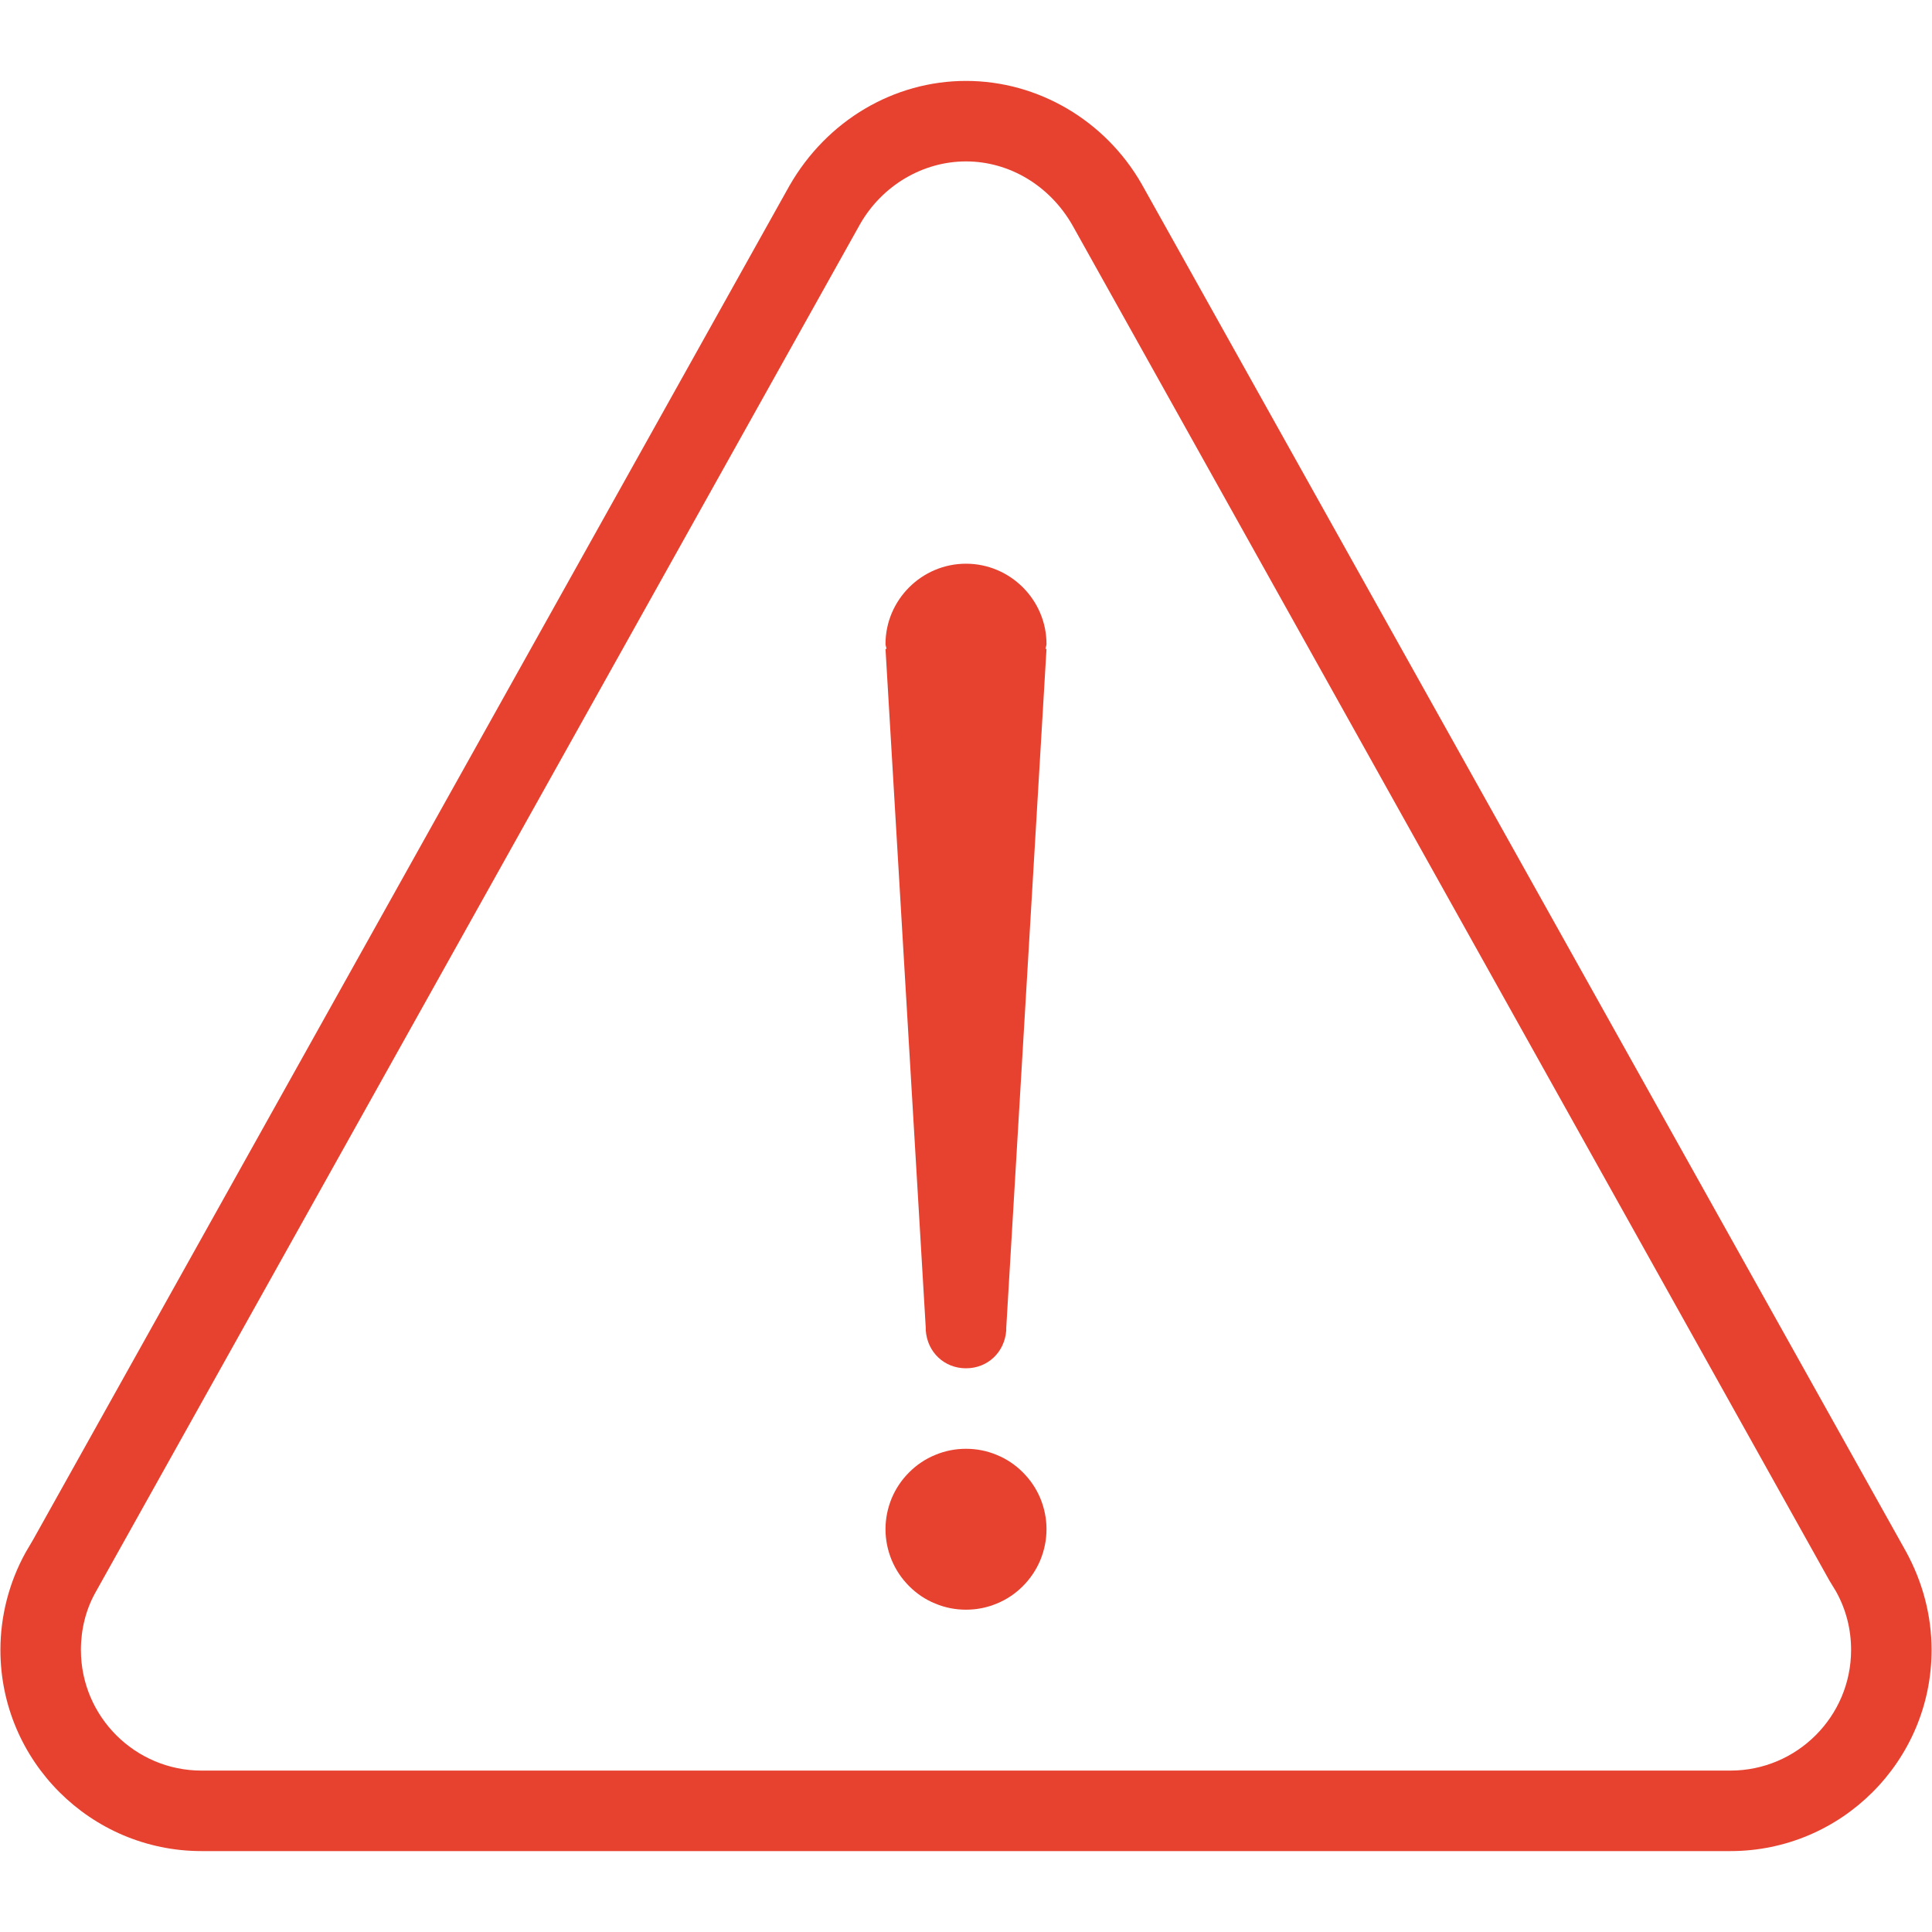
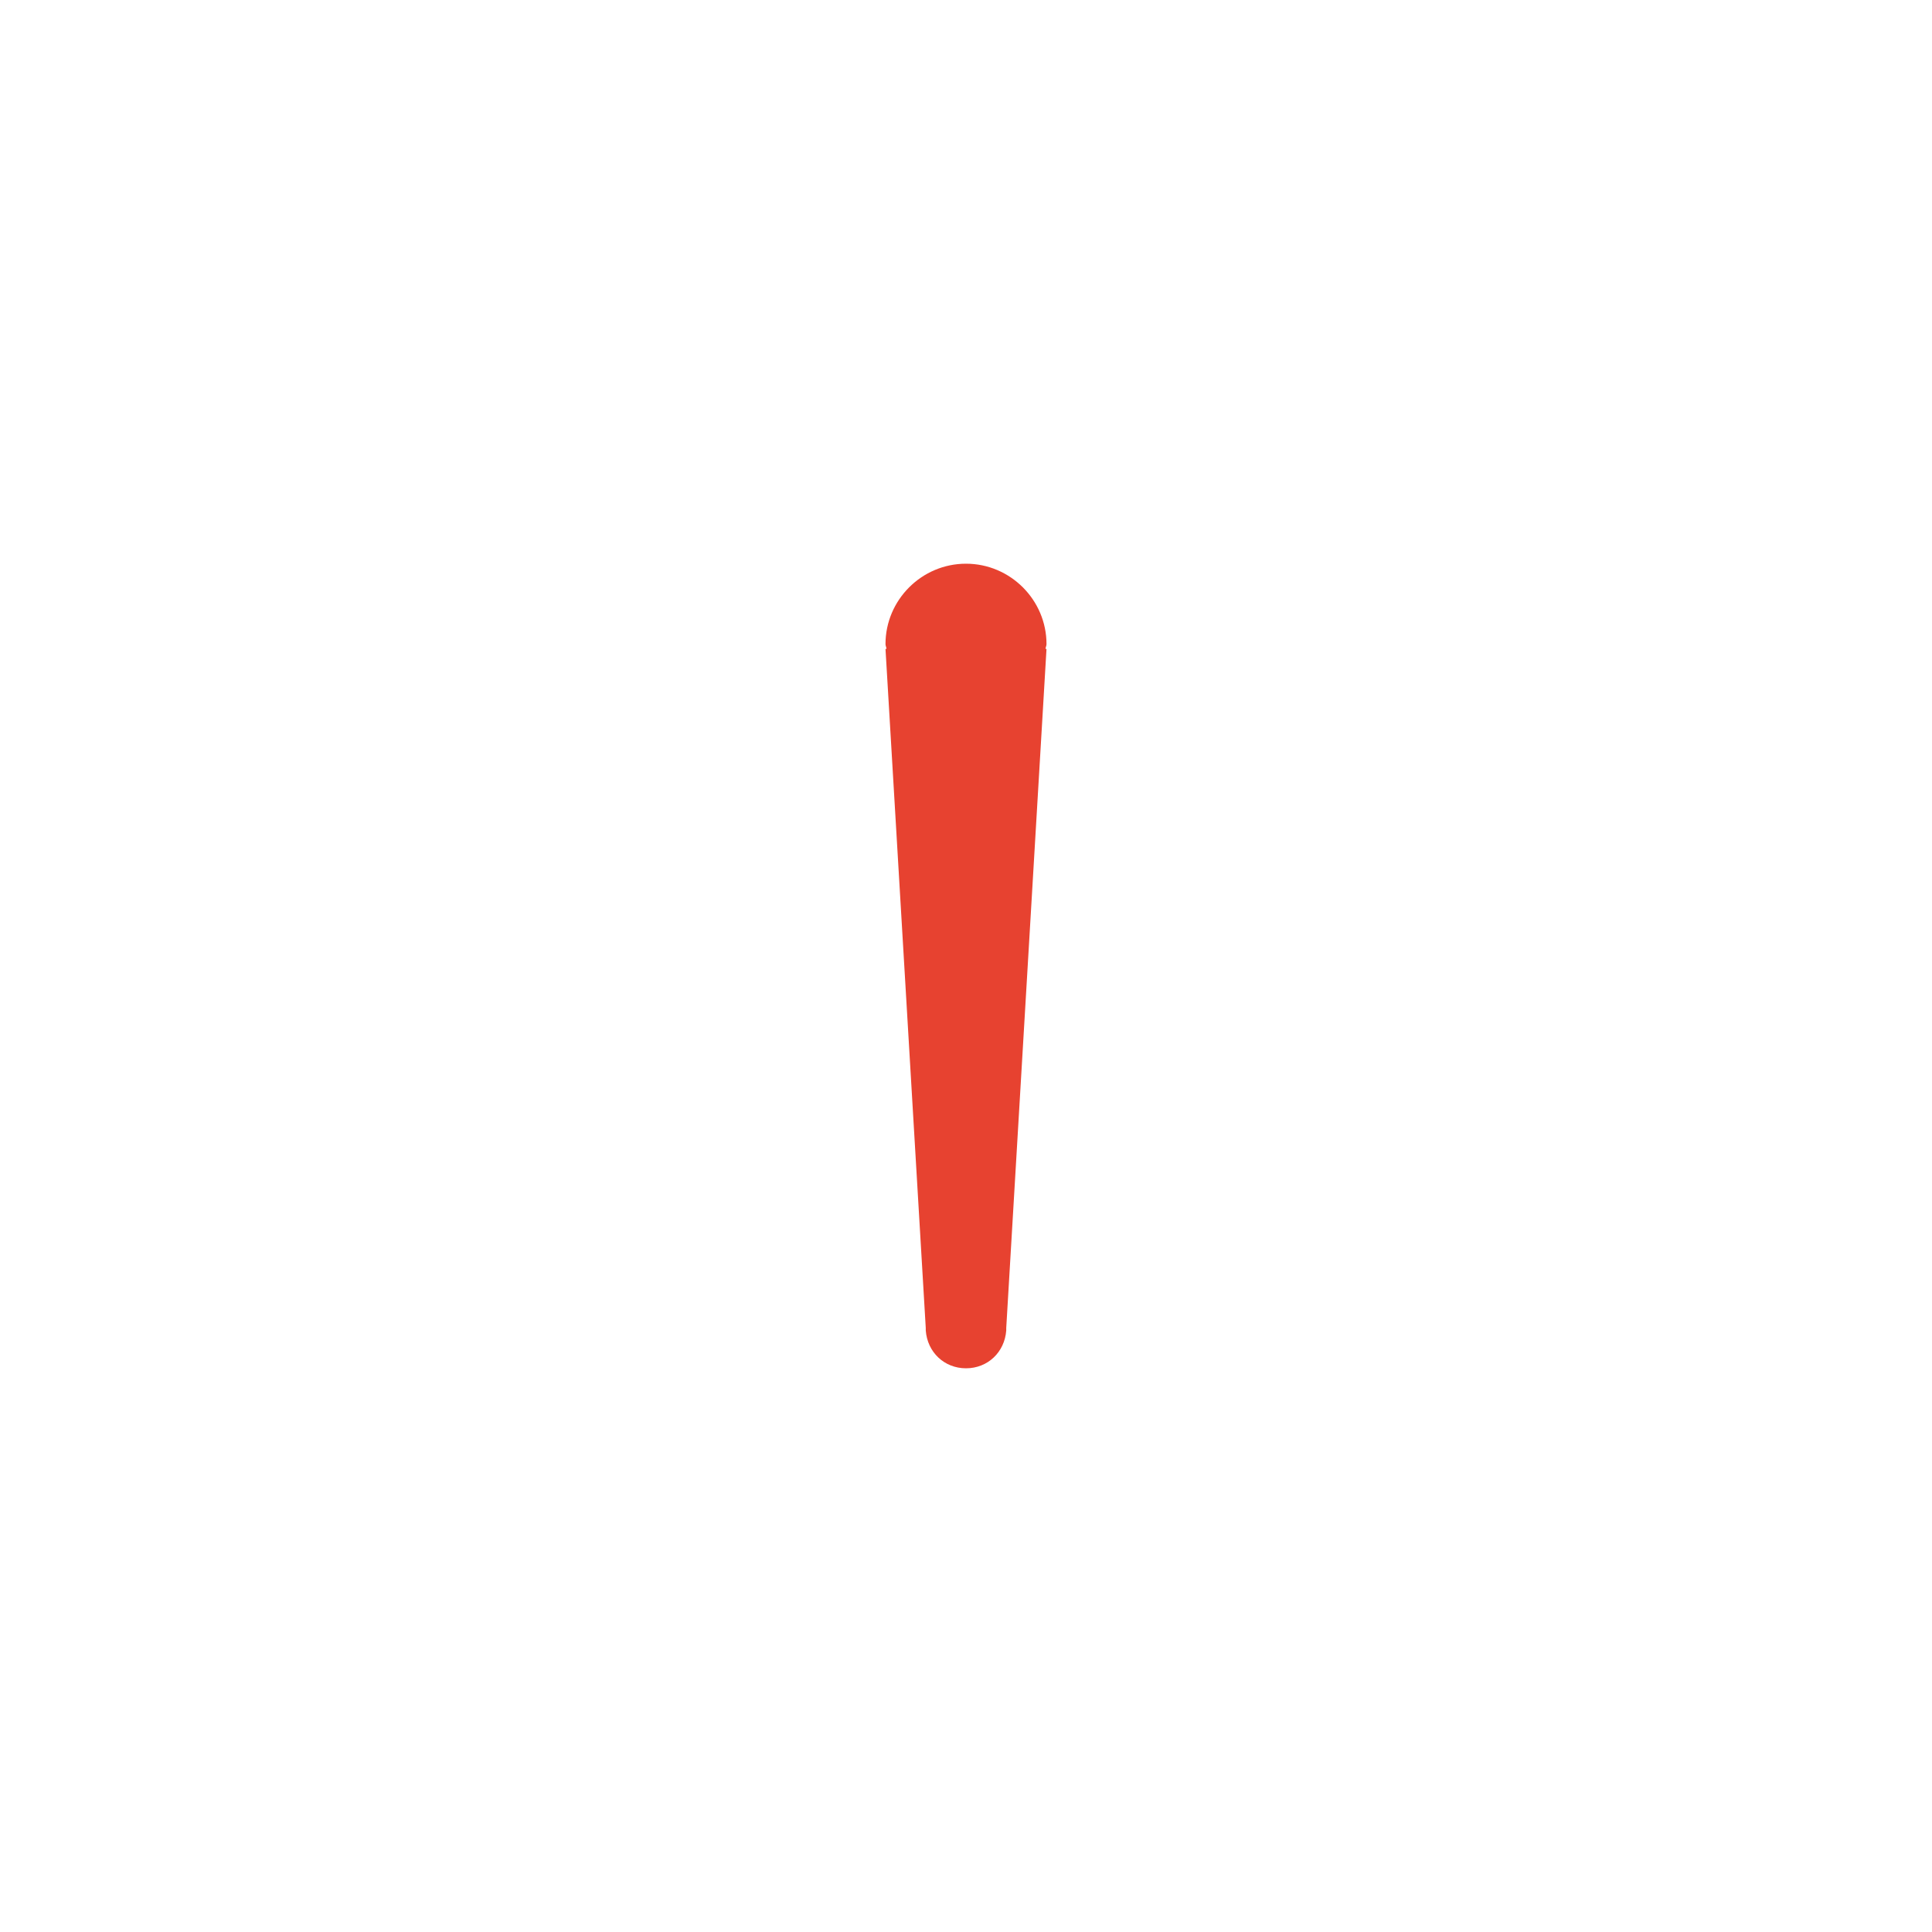
<svg xmlns="http://www.w3.org/2000/svg" width="100" zoomAndPan="magnify" viewBox="0 0 75 75" height="100" preserveAspectRatio="xMidYMid meet" version="1.0">
  <defs>
    <clipPath id="51451f06ad">
-       <path d="M 0 3.141 L 75 3.141 L 75 72 L 0 72 Z M 0 3.141 " clip-rule="nonzero" />
+       <path d="M 0 3.141 L 75 3.141 L 75 72 L 0 72 Z " clip-rule="nonzero" />
    </clipPath>
  </defs>
  <g clip-path="url(#51451f06ad)">
-     <path fill="#e74230" d="M 44.32 7.145 C 42.906 4.676 40.297 3.141 37.5 3.141 C 34.703 3.141 32.094 4.676 30.641 7.219 L 1.297 59.75 L 0.992 60.27 C 0.355 61.422 0.016 62.73 0.016 64.051 C 0.016 68.359 3.52 71.859 7.824 71.859 L 67.176 71.859 C 71.48 71.859 74.984 68.359 74.984 64.051 C 74.984 62.73 74.645 61.422 73.984 60.219 Z M 67.176 68.734 L 7.824 68.734 C 5.242 68.734 3.141 66.633 3.141 64.051 C 3.141 63.246 3.336 62.48 3.703 61.824 L 33.391 8.695 C 34.25 7.199 35.824 6.266 37.5 6.266 C 39.176 6.266 40.75 7.199 41.633 8.746 L 71.016 61.355 L 71.273 61.777 C 71.664 62.48 71.859 63.246 71.859 64.051 C 71.859 66.633 69.758 68.734 67.176 68.734 Z M 67.176 68.734 " fill-opacity="1" fill-rule="nonzero" />
-   </g>
-   <path fill="#e74230" d="M 40.625 59.363 C 40.625 59.777 40.543 60.176 40.387 60.559 C 40.227 60.941 40 61.281 39.707 61.574 C 39.414 61.867 39.078 62.094 38.695 62.25 C 38.312 62.41 37.914 62.488 37.5 62.488 C 37.086 62.488 36.688 62.41 36.305 62.25 C 35.922 62.094 35.586 61.867 35.293 61.574 C 35 61.281 34.773 60.941 34.613 60.559 C 34.457 60.176 34.375 59.777 34.375 59.363 C 34.375 58.949 34.457 58.551 34.613 58.168 C 34.773 57.785 35 57.449 35.293 57.156 C 35.586 56.863 35.922 56.637 36.305 56.48 C 36.688 56.32 37.086 56.242 37.5 56.242 C 37.914 56.242 38.312 56.32 38.695 56.48 C 39.078 56.637 39.414 56.863 39.707 57.156 C 40 57.449 40.227 57.785 40.387 58.168 C 40.543 58.551 40.625 58.949 40.625 59.363 Z M 40.625 59.363 " fill-opacity="1" fill-rule="nonzero" />
+     </g>
  <path fill="#e74230" d="M 37.5 21.883 C 35.781 21.883 34.375 23.289 34.375 25.004 C 34.375 25.07 34.41 25.129 34.414 25.191 L 34.375 25.191 L 35.938 51.555 L 35.938 51.648 C 36 52.492 36.656 53.117 37.5 53.117 C 38.344 53.117 39 52.492 39.062 51.648 L 39.062 51.555 L 40.625 25.191 L 40.586 25.191 C 40.59 25.129 40.625 25.07 40.625 25.004 C 40.625 23.289 39.219 21.883 37.5 21.883 Z M 37.5 21.883 " fill-opacity="1" fill-rule="nonzero" />
</svg>